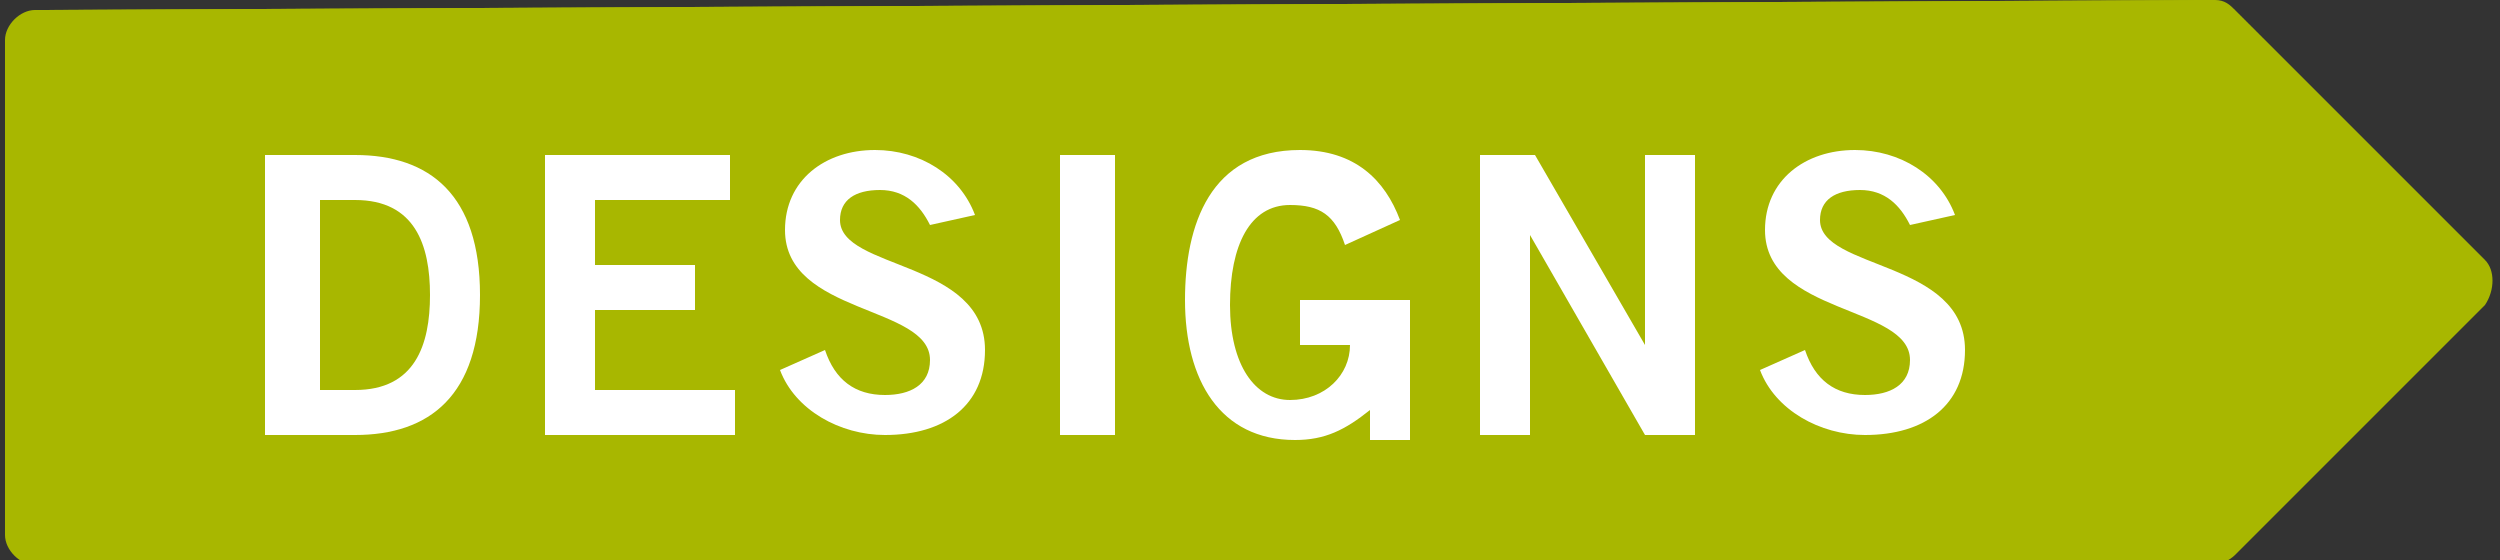
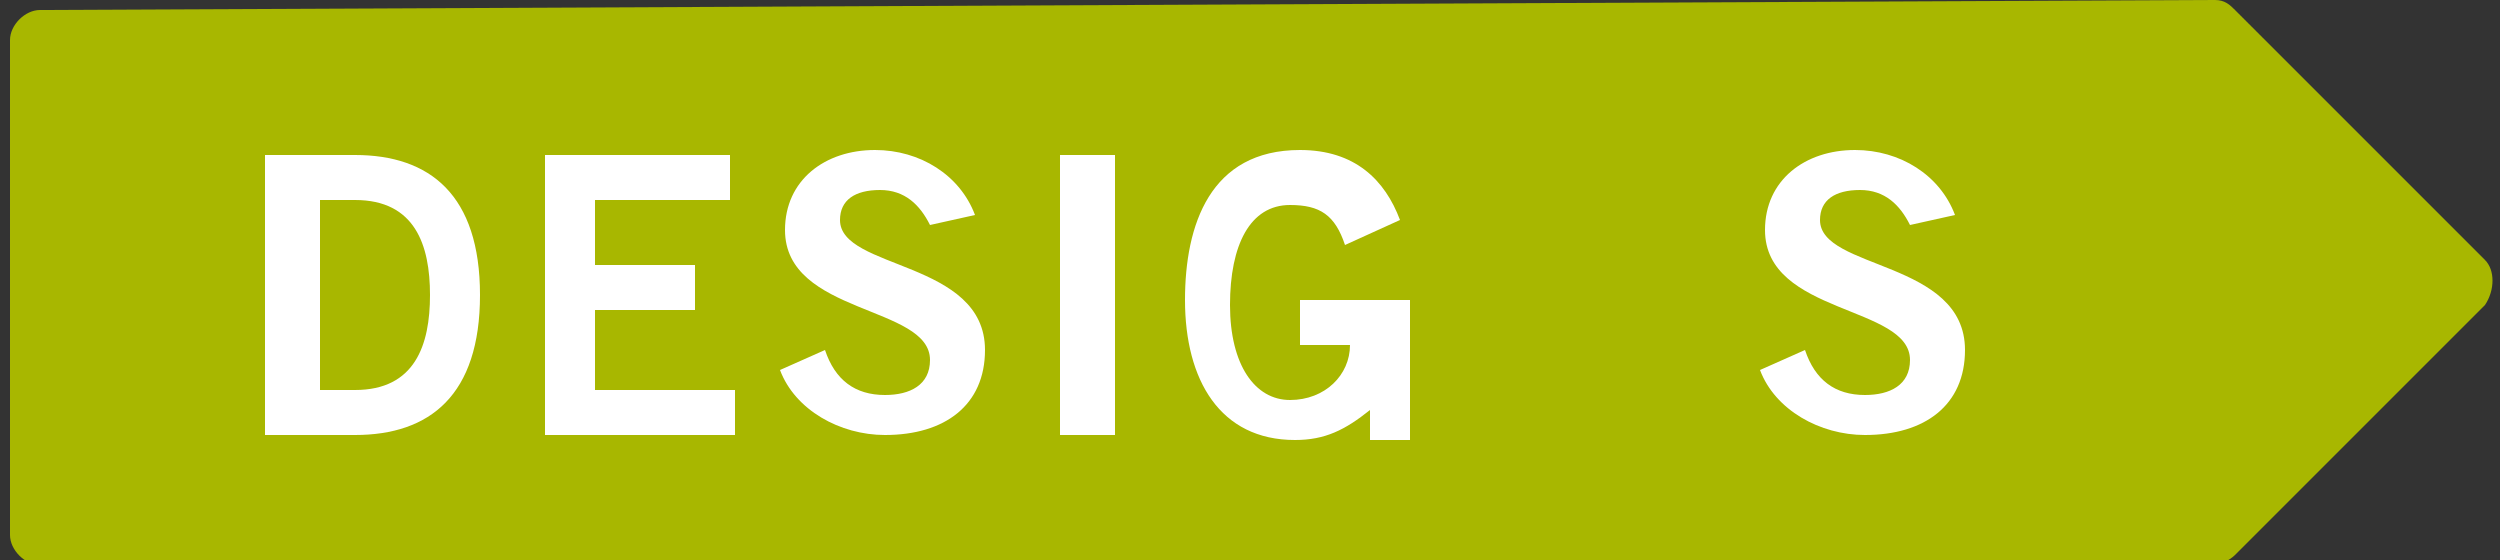
<svg xmlns="http://www.w3.org/2000/svg" version="1.1" id="Capa_1" x="0px" y="0px" viewBox="0 19.6 50 11.2" enable-background="new 0 19.6 50 11.2" xml:space="preserve">
  <rect x="0" y="19.6" width="50" height="11.2" fill="#333333" stroke="none" />
  <g>
-     <path fill="#A8B700" d="M44.2,19.6c0.2,0,0.3,0.1,0.4,0.2l5,5c0.2,0.2,0.2,0.6,0,0.9l-5,5c-0.1,0.1-0.3,0.2-0.4,0.2l-43.5,0   c-0.3,0-0.6-0.3-0.6-0.6v-9.9c0-0.3,0.3-0.6,0.6-0.6L44.2,19.6z" />
    <g>
-       <path fill-rule="evenodd" clip-rule="evenodd" fill="#FFFFFF" d="M4.6,28.4h2c1.6,0,2.7-0.9,2.7-3c0-2.1-1.1-3-2.7-3h-2V28.4z     M5.8,23.3h0.8c1.3,0,1.6,1,1.6,2.1c0,1.1-0.3,2.1-1.6,2.1H5.8V23.3z" />
      <rect x="10.8" y="22.3" fill-rule="evenodd" clip-rule="evenodd" fill="#FFFFFF" width="1.2" height="6.1" />
      <path fill-rule="evenodd" clip-rule="evenodd" fill="#FFFFFF" d="M17.8,23.6c-0.4-0.9-1.2-1.4-2.1-1.4c-1.1,0-2,0.6-2,1.7    c0,1.9,3.1,1.6,3.1,2.8c0,0.6-0.4,0.8-1,0.8c-0.7,0-1-0.4-1.3-1l-1,0.4c0.3,0.9,1.3,1.4,2.3,1.4c1.3,0,2.1-0.6,2.1-1.9    c0-2-3.1-1.8-3.1-2.8c0-0.5,0.4-0.7,0.9-0.7c0.5,0,0.9,0.3,1.1,0.8L17.8,23.6z" />
      <polygon fill-rule="evenodd" clip-rule="evenodd" fill="#FFFFFF" points="23.6,28.4 23.6,27.4 20.7,27.4 20.7,25.7 22.7,25.7     22.7,24.8 20.7,24.8 20.7,23.3 23.5,23.3 23.5,22.3 19.5,22.3 19.5,28.4   " />
-       <path fill-rule="evenodd" clip-rule="evenodd" fill="#FFFFFF" d="M28.4,20.9c0,0.2-0.2,0.4-0.4,0.4c-0.3,0-0.7-0.3-1.2-0.3    c-0.6,0-0.9,0.5-1,1h0.5c0.1-0.2,0.2-0.3,0.4-0.3c0.3,0,0.8,0.3,1.2,0.3c0.6,0,0.8-0.5,0.9-1H28.4z M26.1,28.4v-4.3h0l2.5,4.3h1.1    v-6.1h-1.1v4.1h0l-2.4-4.1H25v6.1H26.1z" />
      <path fill-rule="evenodd" clip-rule="evenodd" fill="#FFFFFF" d="M35,25.4c0,1.4-0.4,2.1-1.4,2.1c-1,0-1.4-0.7-1.4-2.1    c0-1.4,0.4-2.1,1.4-2.1C34.6,23.2,35,24,35,25.4z M36.2,25.4c0-2-0.9-3.1-2.6-3.1c-1.7,0-2.6,1.1-2.6,3.1s0.9,3.1,2.6,3.1    C35.3,28.5,36.2,27.4,36.2,25.4z" />
-       <path fill-rule="evenodd" clip-rule="evenodd" fill="#FFFFFF" d="M41.5,23.6c-0.4-0.9-1.2-1.4-2.1-1.4c-1.1,0-2,0.6-2,1.7    c0,1.9,3.1,1.6,3.1,2.8c0,0.6-0.4,0.8-1,0.8c-0.7,0-1-0.4-1.3-1l-1,0.4c0.3,0.9,1.3,1.4,2.3,1.4c1.3,0,2.1-0.6,2.1-1.9    c0-2-3.1-1.8-3.1-2.8c0-0.5,0.4-0.7,0.9-0.7c0.5,0,0.9,0.3,1.1,0.8L41.5,23.6z" />
    </g>
  </g>
  <g>
    <path fill="#A8B700" d="M44.3,19.6c0.2,0,0.3,0.1,0.4,0.2l5,5c0.2,0.2,0.2,0.6,0,0.9l-5,5c-0.1,0.1-0.3,0.2-0.4,0.2H0.8   c-0.3,0-0.6-0.3-0.6-0.6v-9.9c0-0.3,0.3-0.6,0.6-0.6L44.3,19.6z" />
    <g>
      <path fill-rule="evenodd" clip-rule="evenodd" fill="#FFFFFF" d="M5.3,28.3h1.8c1.5,0,2.5-0.8,2.5-2.8c0-2-1-2.8-2.5-2.8H5.3V28.3    z M6.4,23.6h0.7c1.2,0,1.5,0.9,1.5,1.9c0,1-0.3,1.9-1.5,1.9H6.4V23.6z" />
      <polygon fill-rule="evenodd" clip-rule="evenodd" fill="#FFFFFF" points="14.7,28.3 14.7,27.4 11.9,27.4 11.9,25.8 13.9,25.8     13.9,24.9 11.9,24.9 11.9,23.6 14.6,23.6 14.6,22.7 10.9,22.7 10.9,28.3   " />
      <path fill-rule="evenodd" clip-rule="evenodd" fill="#FFFFFF" d="M19.5,23.9c-0.3-0.8-1.1-1.3-2-1.3c-1,0-1.8,0.6-1.8,1.6    c0,1.7,2.9,1.5,2.9,2.6c0,0.5-0.4,0.7-0.9,0.7c-0.6,0-1-0.3-1.2-0.9L15.6,27c0.3,0.8,1.2,1.3,2.1,1.3c1.2,0,2-0.6,2-1.7    c0-1.8-2.9-1.6-2.9-2.6c0-0.4,0.3-0.6,0.8-0.6c0.5,0,0.8,0.3,1,0.7L19.5,23.9z" />
      <rect x="21.2" y="22.7" fill-rule="evenodd" clip-rule="evenodd" fill="#FFFFFF" width="1.1" height="5.6" />
      <path fill-rule="evenodd" clip-rule="evenodd" fill="#FFFFFF" d="M28,24c-0.3-0.8-0.9-1.4-2-1.4c-1.8,0-2.3,1.5-2.3,3    c0,1.6,0.7,2.8,2.2,2.8c0.6,0,1-0.2,1.5-0.6v0.6h0.8v-2.8H26v0.9H27c0,0.6-0.5,1.1-1.2,1.1c-0.7,0-1.2-0.7-1.2-1.9    c0-1.2,0.4-2,1.2-2c0.6,0,0.9,0.2,1.1,0.8L28,24z" />
-       <polygon fill-rule="evenodd" clip-rule="evenodd" fill="#FFFFFF" points="30.6,28.3 30.6,24.3 30.6,24.3 32.9,28.3 33.9,28.3     33.9,22.7 32.9,22.7 32.9,26.5 32.9,26.5 30.7,22.7 29.6,22.7 29.6,28.3   " />
      <path fill-rule="evenodd" clip-rule="evenodd" fill="#FFFFFF" d="M39.1,23.9c-0.3-0.8-1.1-1.3-2-1.3c-1,0-1.8,0.6-1.8,1.6    c0,1.7,2.9,1.5,2.9,2.6c0,0.5-0.4,0.7-0.9,0.7c-0.6,0-1-0.3-1.2-0.9L35.2,27c0.3,0.8,1.2,1.3,2.1,1.3c1.2,0,2-0.6,2-1.7    c0-1.8-2.9-1.6-2.9-2.6c0-0.4,0.3-0.6,0.8-0.6c0.5,0,0.8,0.3,1,0.7L39.1,23.9z" />
    </g>
  </g>
</svg>